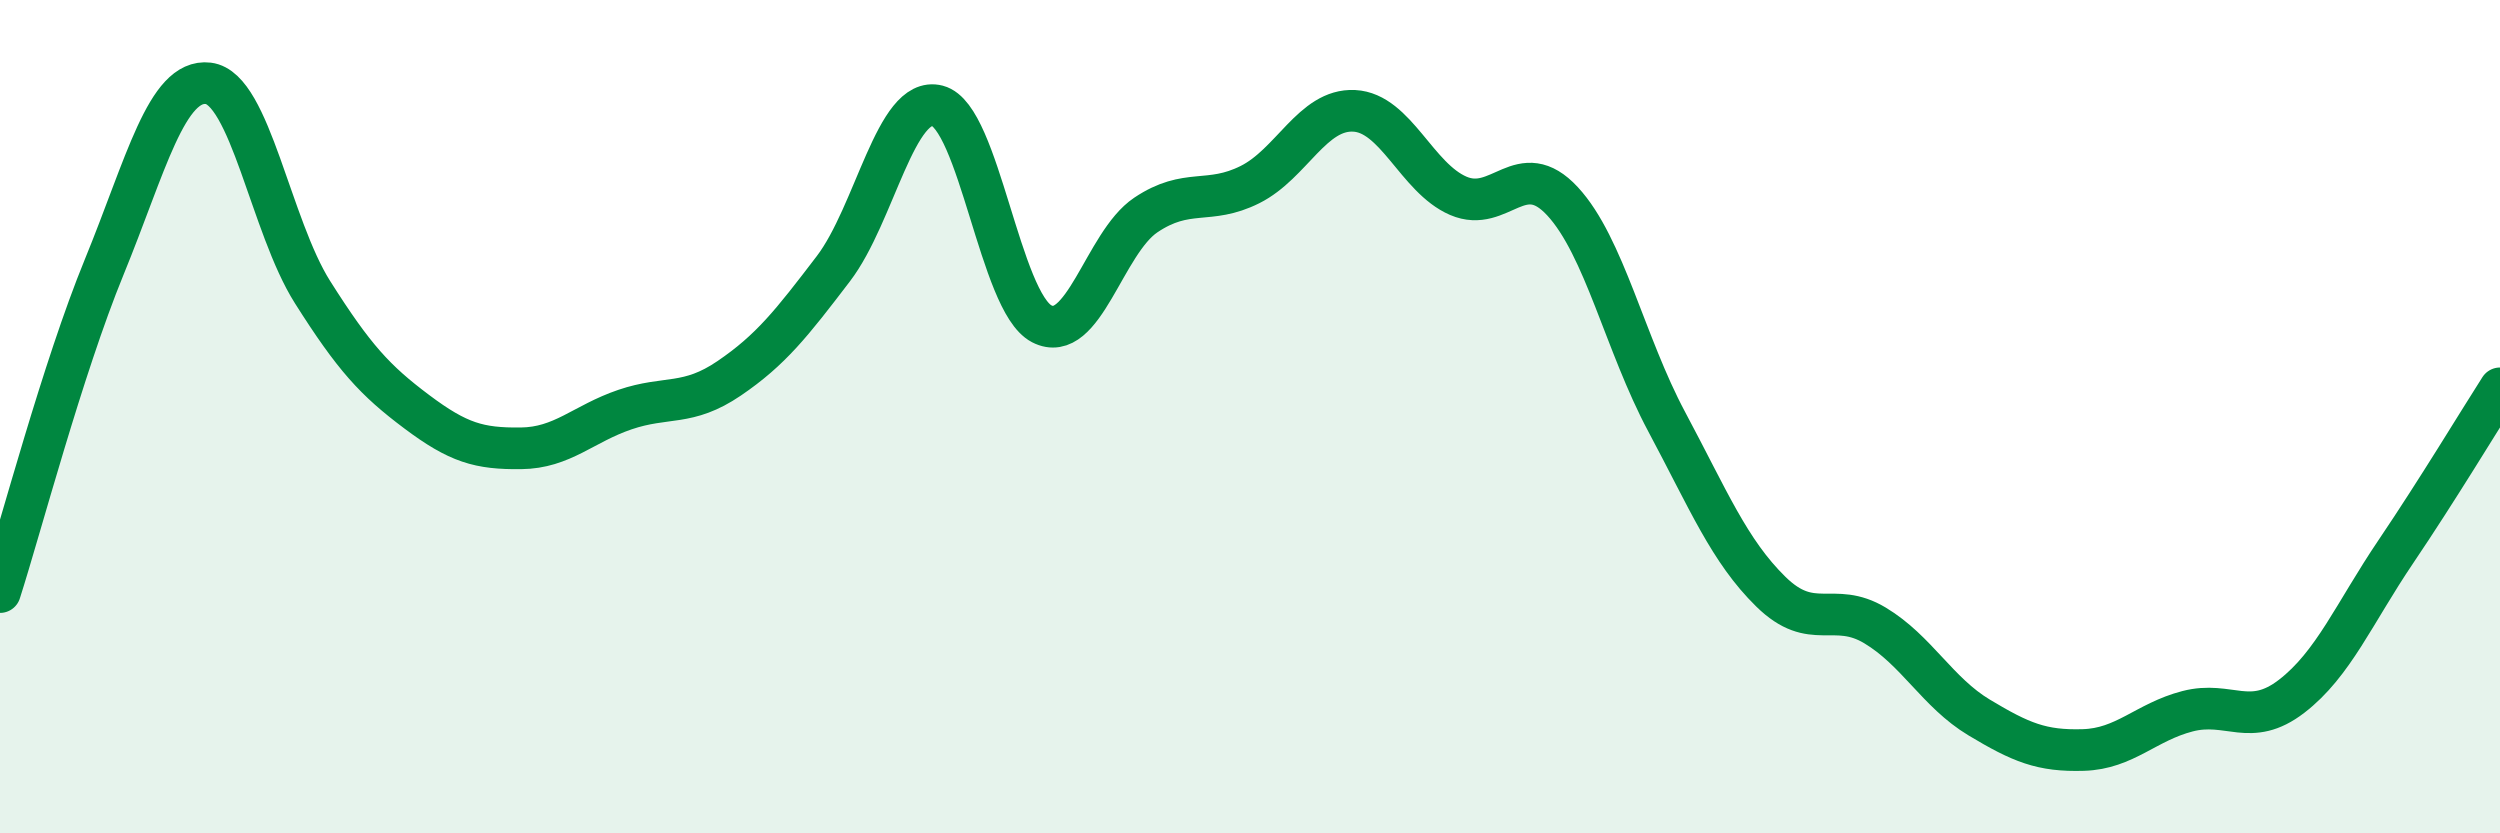
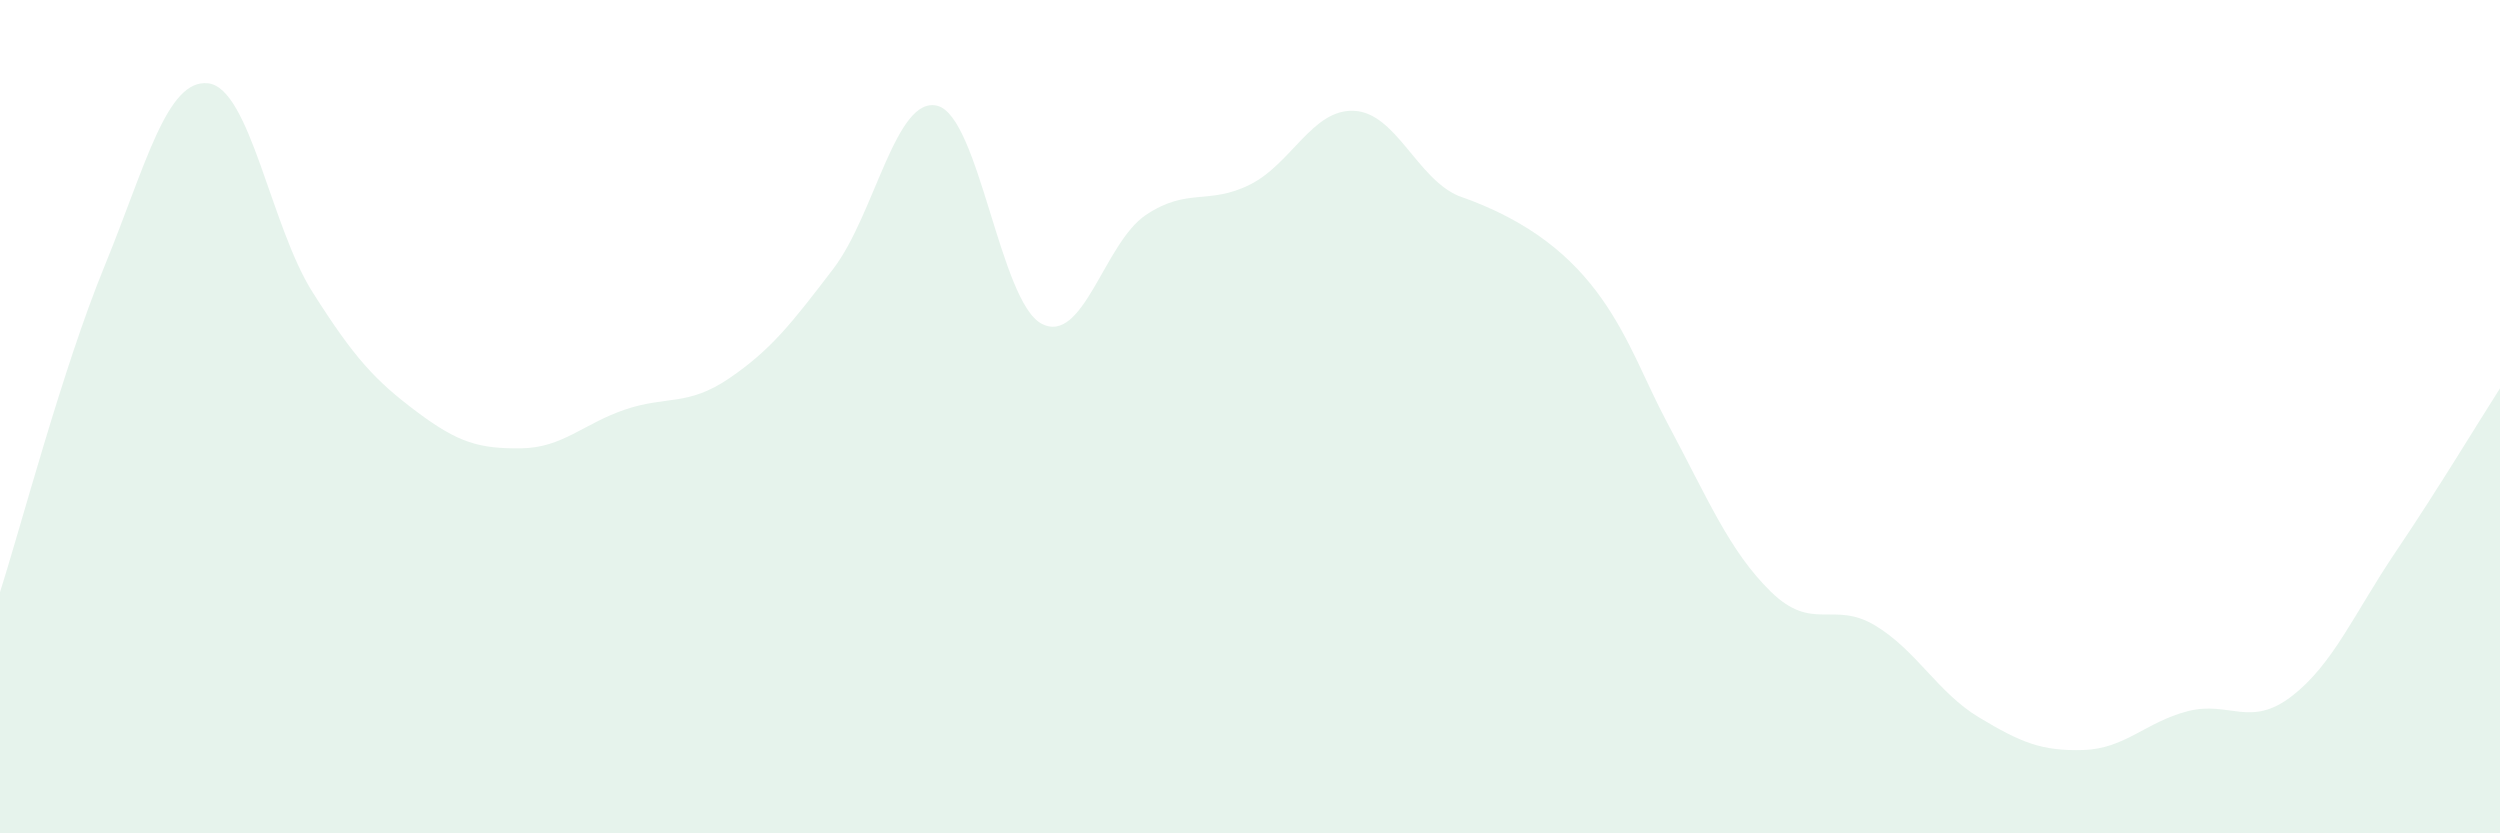
<svg xmlns="http://www.w3.org/2000/svg" width="60" height="20" viewBox="0 0 60 20">
-   <path d="M 0,14.21 C 0.5,12.65 1.5,8.85 2.5,6.41 C 3.5,3.97 4,1.88 5,2 C 6,2.12 6.5,5.43 7.5,7.01 C 8.5,8.59 9,9.13 10,9.88 C 11,10.63 11.5,10.77 12.5,10.76 C 13.5,10.75 14,10.17 15,9.83 C 16,9.49 16.5,9.76 17.5,9.08 C 18.5,8.4 19,7.76 20,6.45 C 21,5.14 21.5,2.28 22.5,2.54 C 23.5,2.8 24,7.25 25,7.77 C 26,8.29 26.5,5.83 27.5,5.16 C 28.5,4.49 29,4.93 30,4.43 C 31,3.93 31.5,2.61 32.5,2.66 C 33.5,2.71 34,4.27 35,4.7 C 36,5.13 36.5,3.75 37.5,4.83 C 38.5,5.91 39,8.25 40,10.12 C 41,11.99 41.5,13.22 42.5,14.2 C 43.5,15.18 44,14.41 45,15.01 C 46,15.61 46.5,16.62 47.5,17.22 C 48.5,17.82 49,18.03 50,18 C 51,17.97 51.5,17.33 52.5,17.07 C 53.5,16.81 54,17.48 55,16.71 C 56,15.94 56.5,14.72 57.5,13.24 C 58.5,11.76 59.5,10.1 60,9.32L60 20L0 20Z" fill="#008740" opacity="0.1" stroke-linecap="round" stroke-linejoin="round" />
-   <path d="M 0,14.21 C 0.5,12.65 1.5,8.85 2.5,6.41 C 3.5,3.97 4,1.88 5,2 C 6,2.12 6.5,5.43 7.5,7.01 C 8.5,8.59 9,9.13 10,9.88 C 11,10.63 11.5,10.77 12.5,10.76 C 13.5,10.75 14,10.17 15,9.83 C 16,9.49 16.5,9.76 17.5,9.08 C 18.5,8.4 19,7.76 20,6.45 C 21,5.14 21.5,2.28 22.5,2.54 C 23.5,2.8 24,7.25 25,7.77 C 26,8.29 26.5,5.83 27.5,5.16 C 28.5,4.49 29,4.93 30,4.43 C 31,3.93 31.5,2.61 32.5,2.66 C 33.5,2.71 34,4.27 35,4.7 C 36,5.13 36.5,3.75 37.5,4.83 C 38.5,5.91 39,8.25 40,10.12 C 41,11.99 41.5,13.22 42.5,14.2 C 43.5,15.18 44,14.41 45,15.01 C 46,15.61 46.5,16.62 47.5,17.22 C 48.5,17.82 49,18.03 50,18 C 51,17.97 51.5,17.33 52.5,17.07 C 53.5,16.81 54,17.48 55,16.71 C 56,15.94 56.5,14.72 57.5,13.24 C 58.5,11.76 59.5,10.1 60,9.32" stroke="#008740" stroke-width="1" fill="none" stroke-linecap="round" stroke-linejoin="round" />
+   <path d="M 0,14.21 C 0.5,12.65 1.5,8.85 2.5,6.41 C 3.5,3.97 4,1.88 5,2 C 6,2.12 6.5,5.43 7.5,7.01 C 8.5,8.59 9,9.13 10,9.88 C 11,10.63 11.5,10.77 12.5,10.76 C 13.5,10.75 14,10.17 15,9.83 C 16,9.49 16.5,9.76 17.5,9.08 C 18.5,8.4 19,7.76 20,6.45 C 21,5.14 21.5,2.28 22.5,2.54 C 23.5,2.8 24,7.25 25,7.77 C 26,8.29 26.5,5.83 27.5,5.16 C 28.5,4.49 29,4.93 30,4.43 C 31,3.93 31.5,2.61 32.5,2.66 C 33.5,2.71 34,4.27 35,4.7 C 38.5,5.91 39,8.25 40,10.12 C 41,11.99 41.5,13.22 42.5,14.2 C 43.5,15.18 44,14.41 45,15.01 C 46,15.61 46.5,16.62 47.5,17.22 C 48.5,17.82 49,18.03 50,18 C 51,17.97 51.5,17.33 52.5,17.07 C 53.5,16.81 54,17.48 55,16.71 C 56,15.94 56.5,14.72 57.5,13.24 C 58.5,11.76 59.5,10.1 60,9.32L60 20L0 20Z" fill="#008740" opacity="0.1" stroke-linecap="round" stroke-linejoin="round" />
</svg>